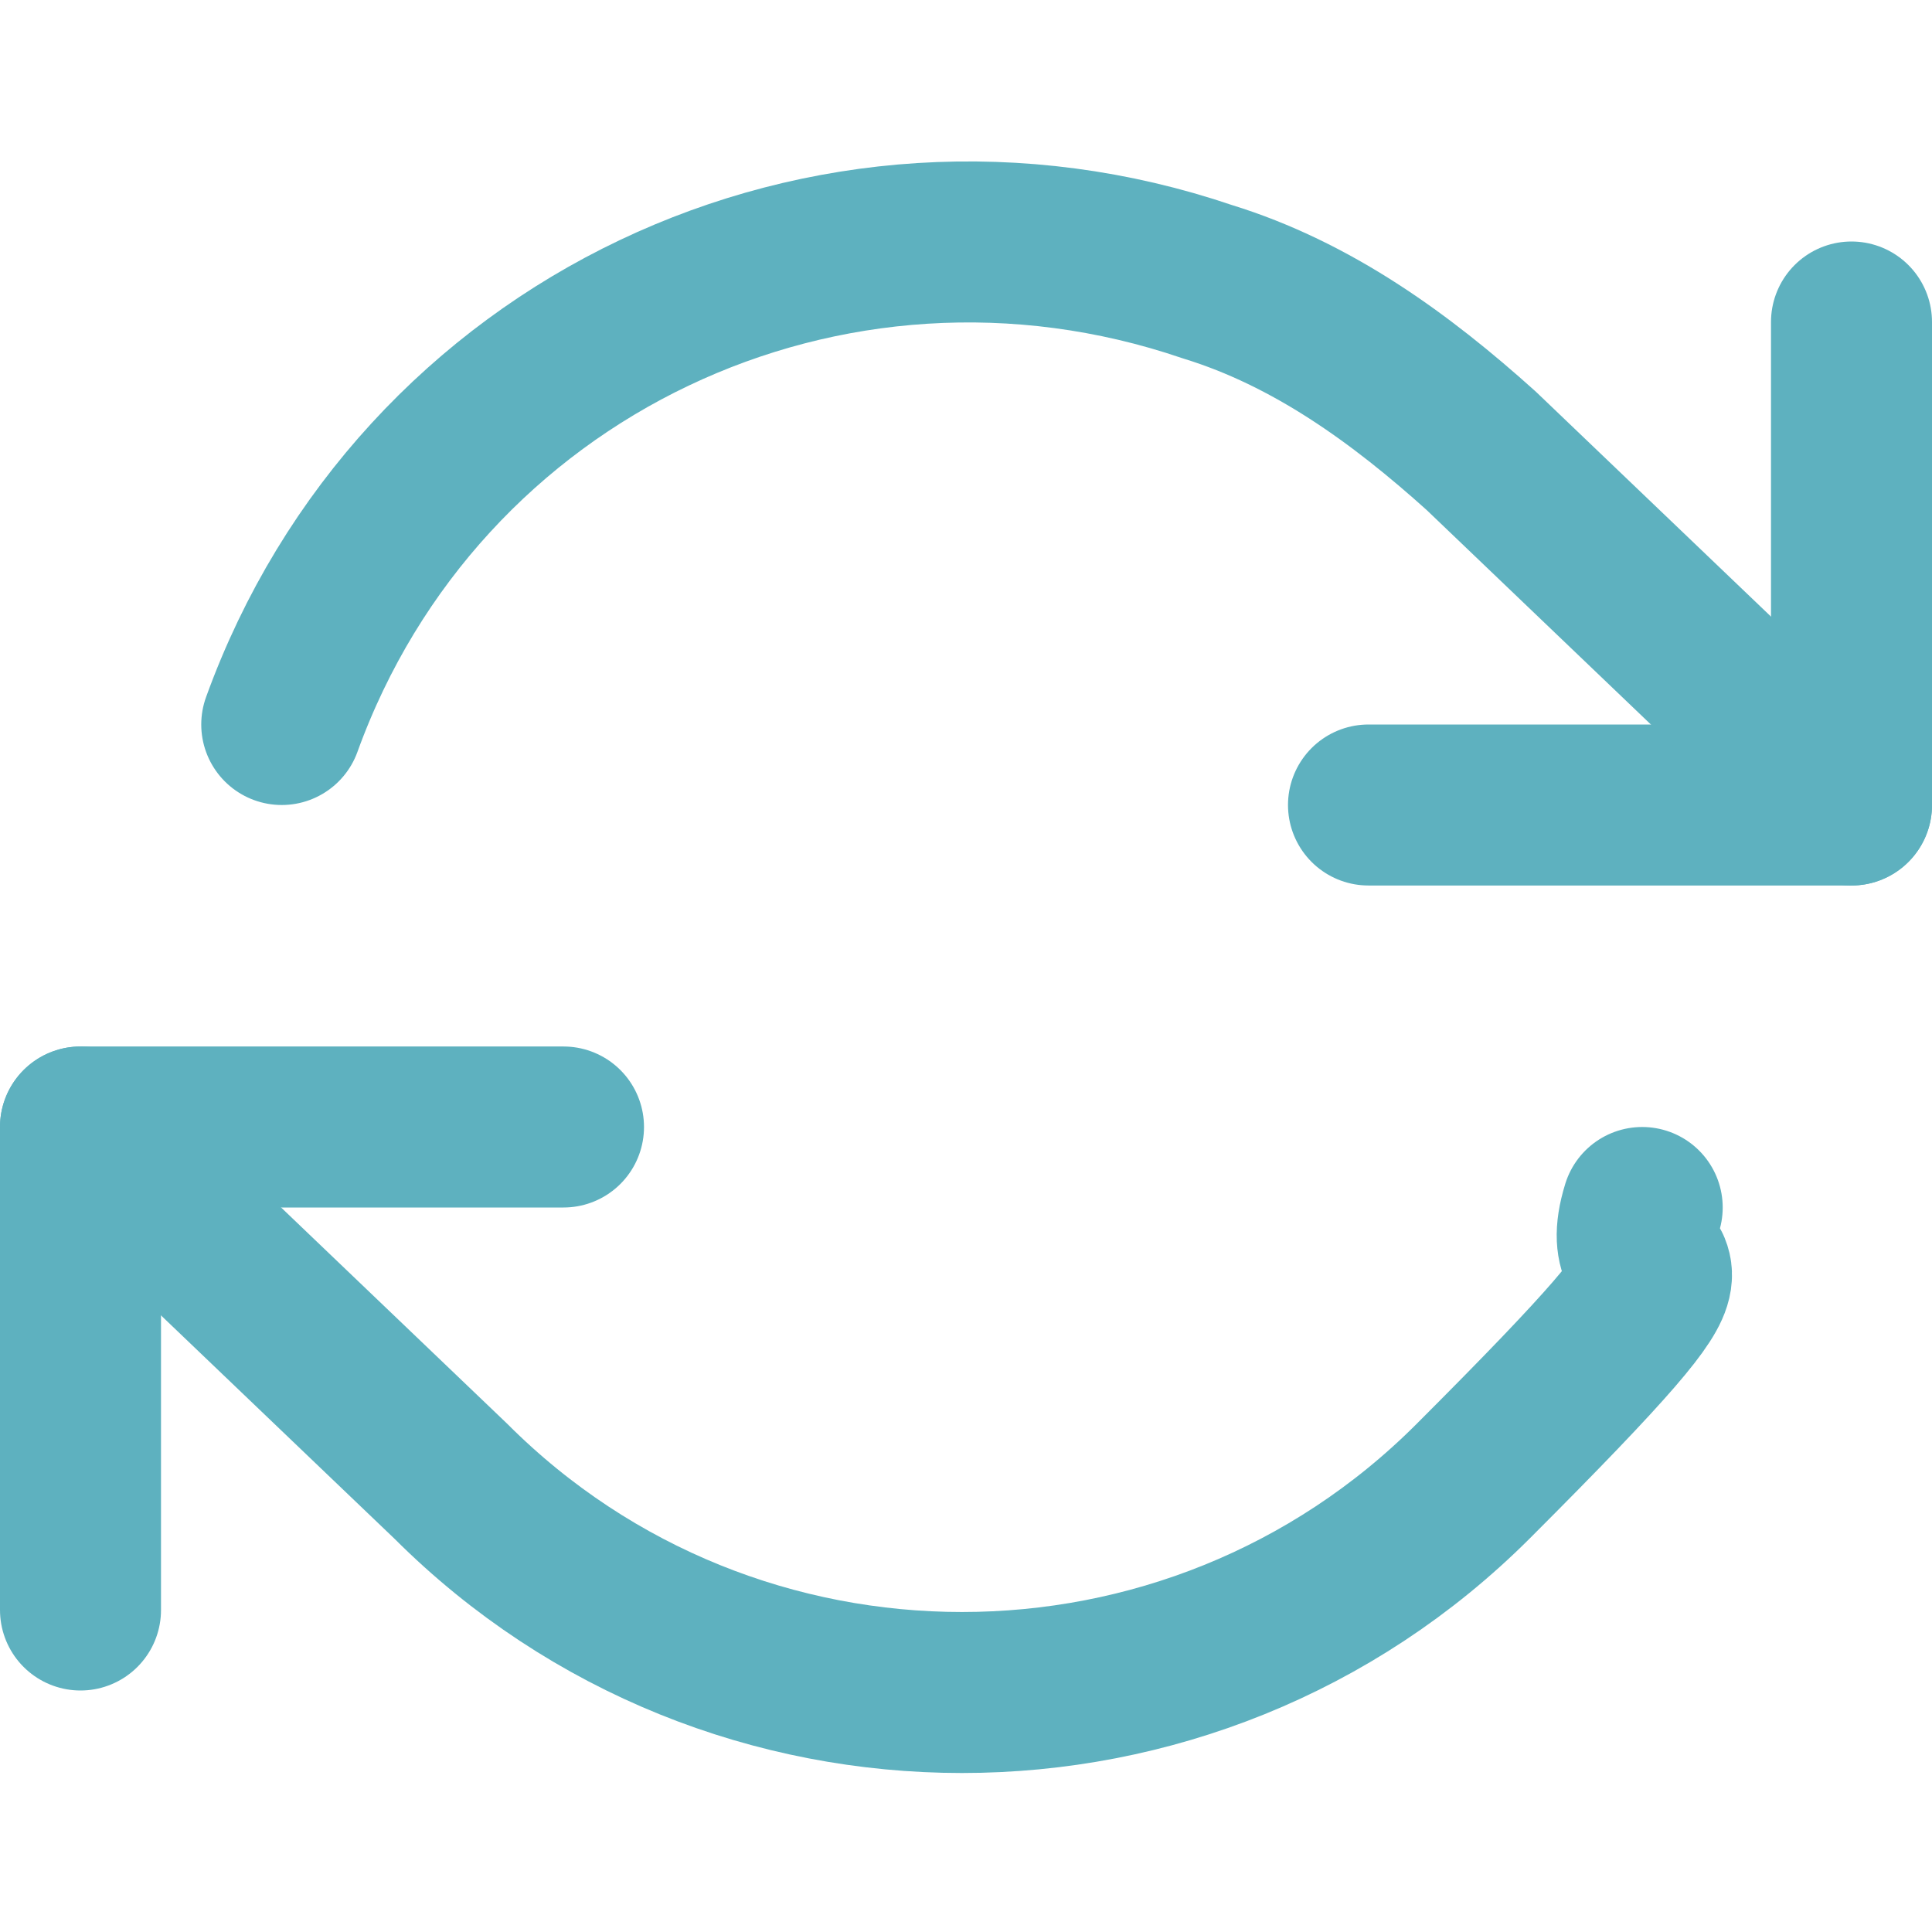
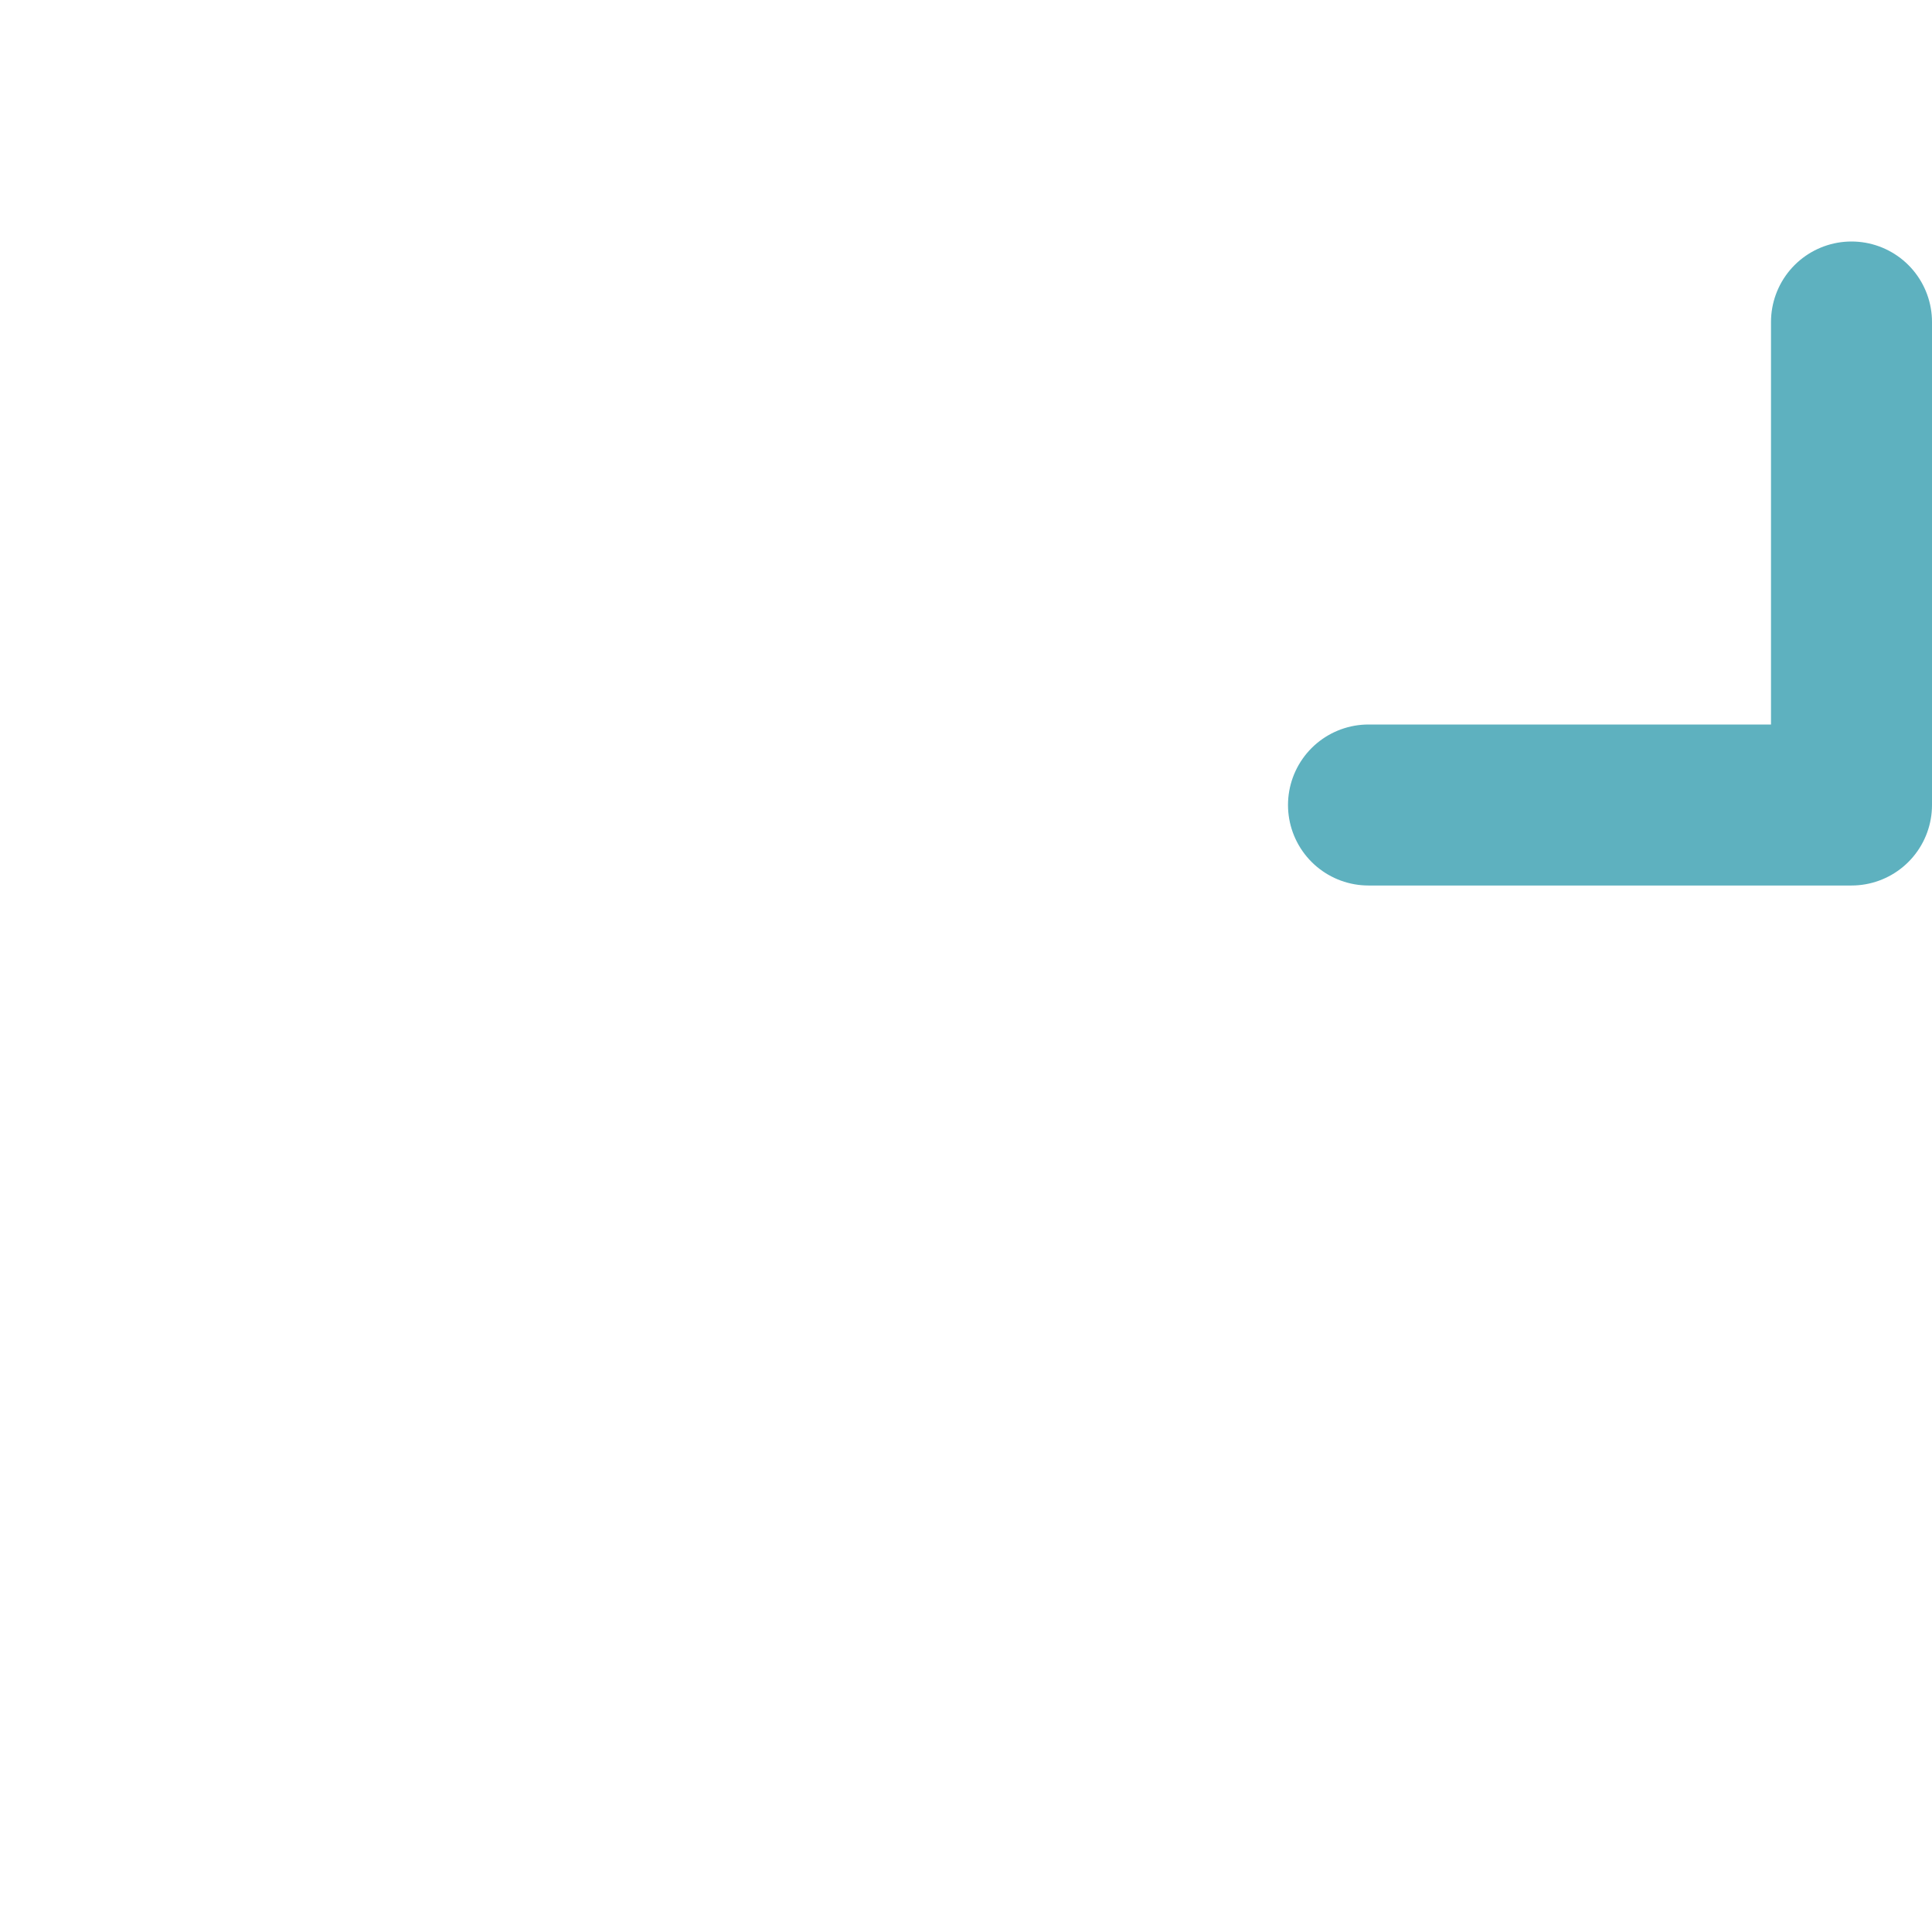
<svg xmlns="http://www.w3.org/2000/svg" id="Layer_1" version="1.1" viewBox="0 0 24 24">
  <defs>
    <style>
      .st0 {
        fill: none;
        stroke: #5eb1bf;
        stroke-linecap: round;
        stroke-linejoin: round;
        stroke-width: 2px;
      }
    </style>
  </defs>
  <polyline class="st0" points="23 4 23 10 17 10" />
-   <polyline class="st0" points="1 20 1 14 7 14" />
-   <path class="st0" d="M3.5,9c1.7-4.7,6.8-7.1,11.5-5.5,1.3.4,2.4,1.2,3.4,2.1l4.6,4.4M1,14l4.6,4.4c3.5,3.5,9.2,3.5,12.7,0s1.7-2.1,2.1-3.4" />
</svg>